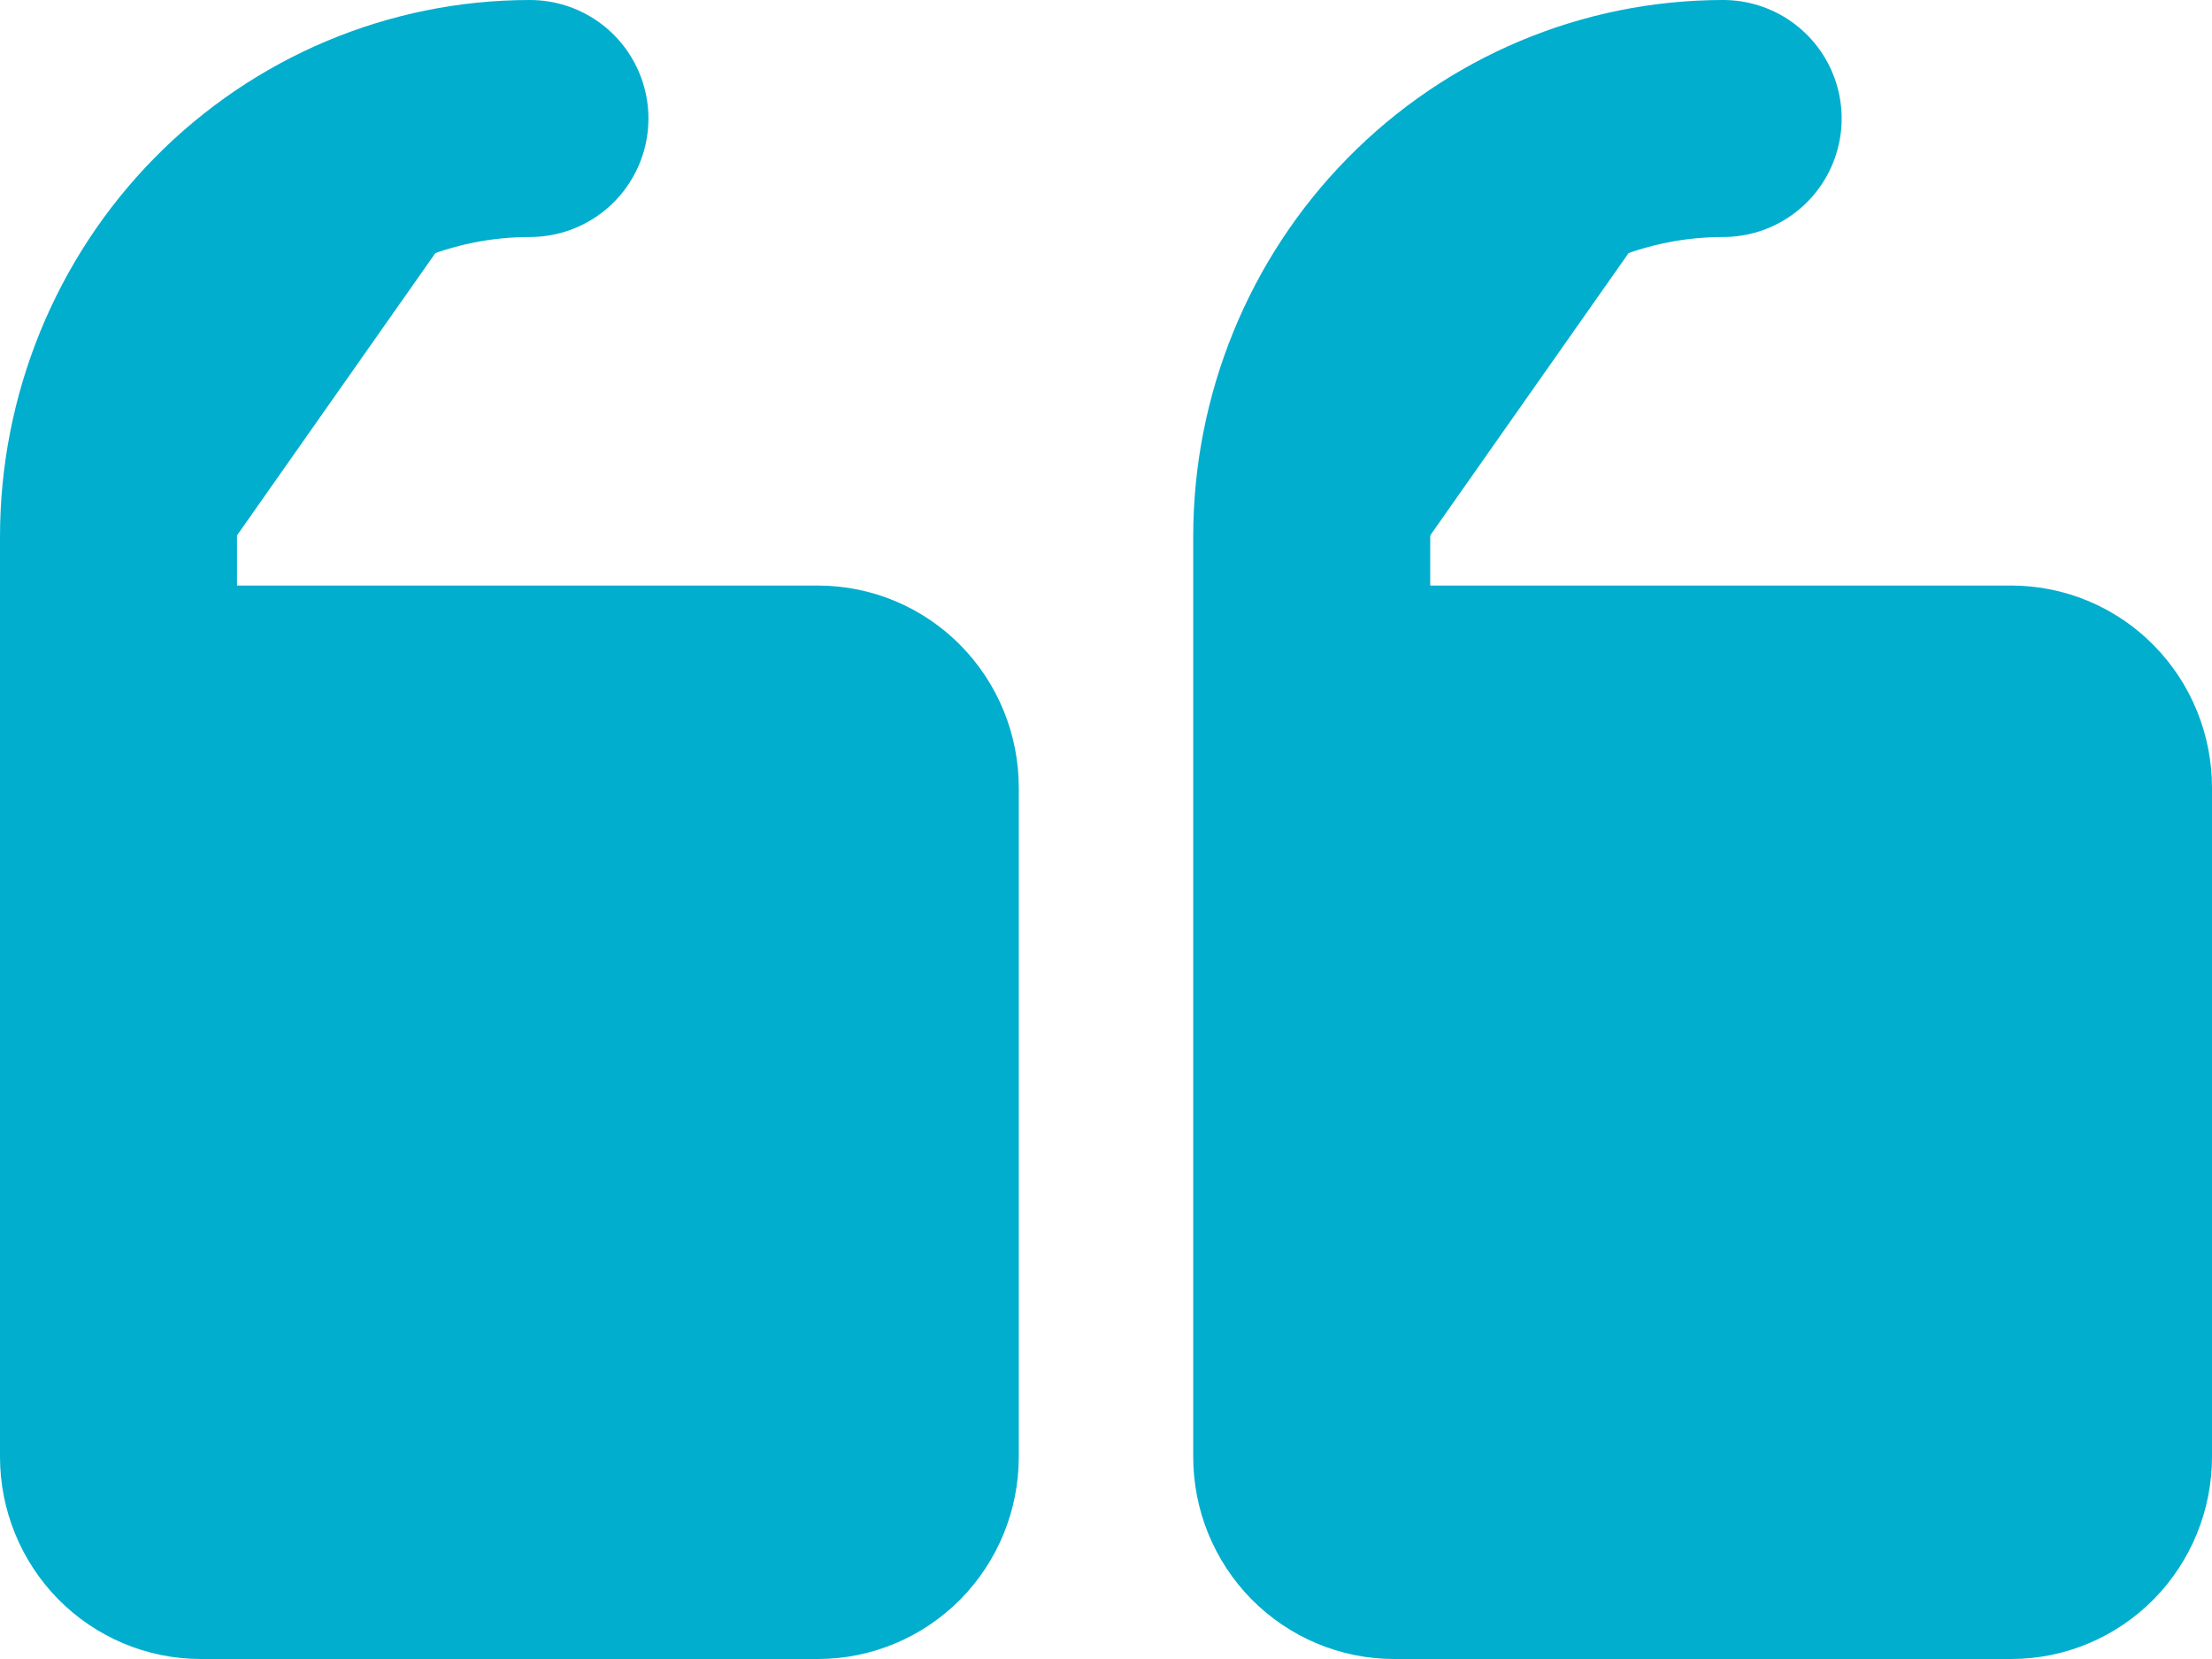
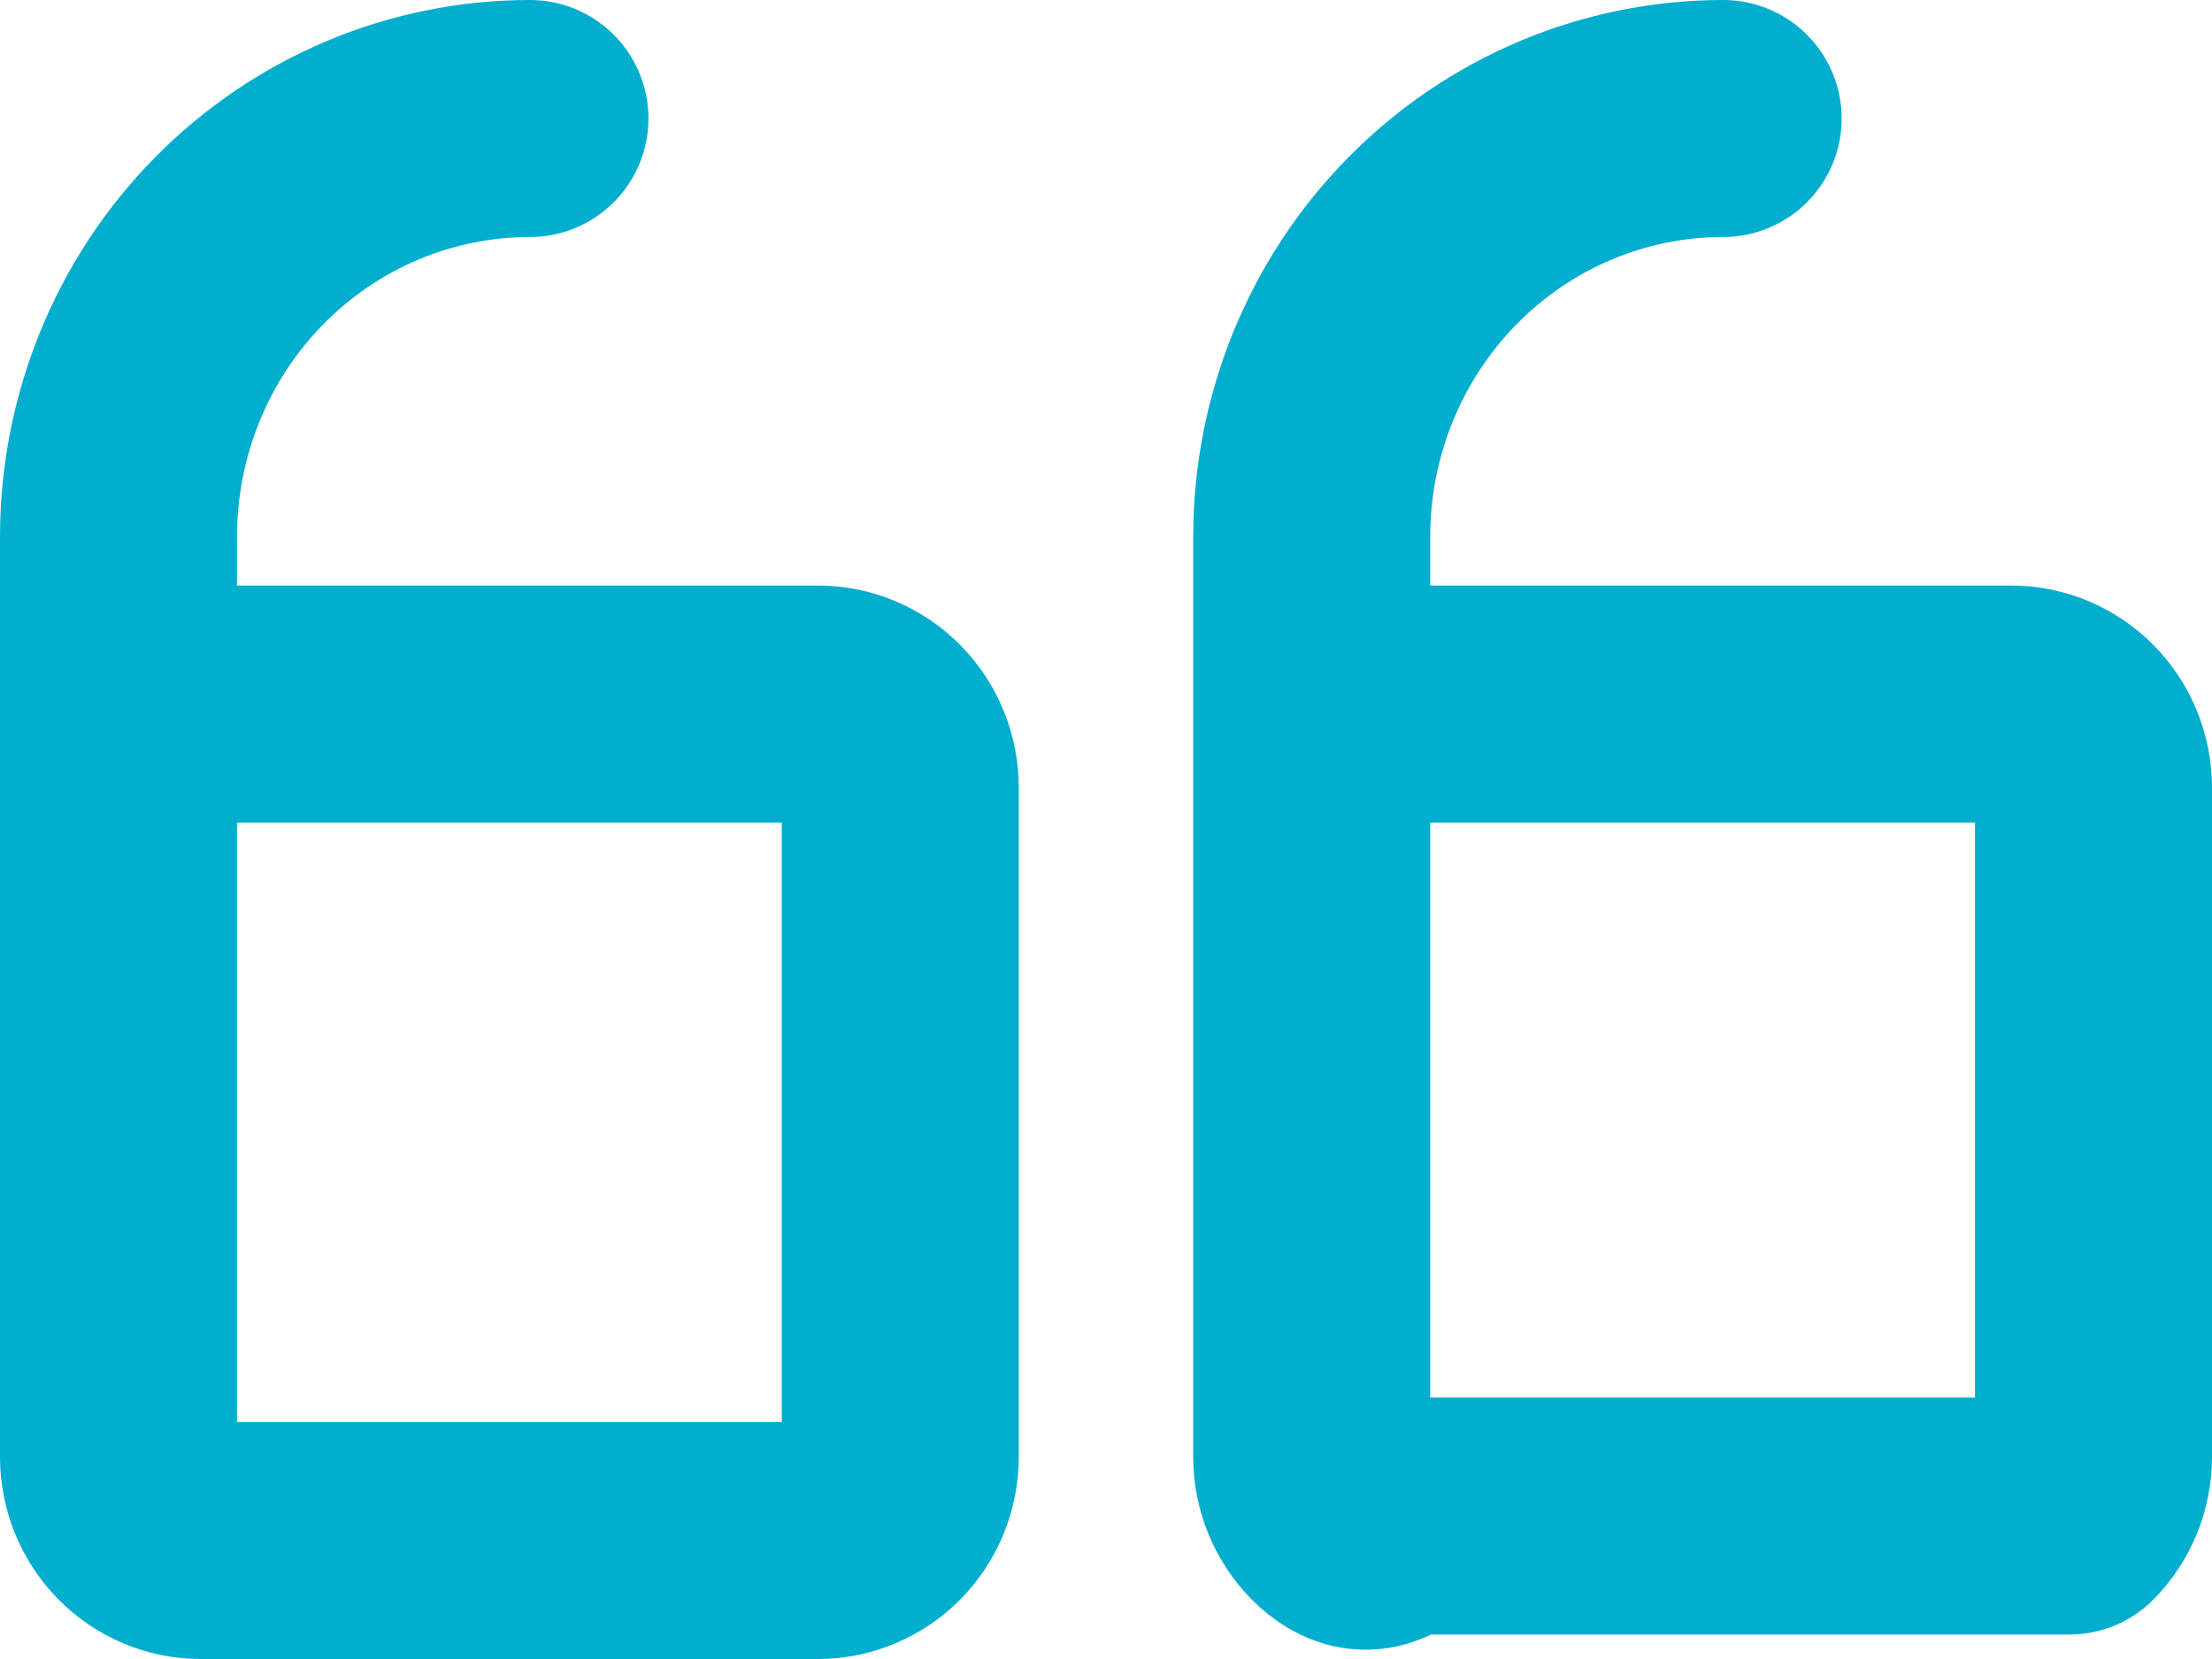
<svg xmlns="http://www.w3.org/2000/svg" width="28" height="21" viewBox="0 0 28 21" fill="none">
-   <path d="M16.604 8.912H25.458C25.735 8.912 26 9.023 26.195 9.222C26.39 9.42 26.5 9.69 26.5 9.971V18.441C26.5 18.722 26.39 18.991 26.195 19.19C26 19.388 25.735 19.5 25.458 19.5H17.646C17.37 19.5 17.105 19.388 16.909 19.19C16.714 18.991 16.604 18.722 16.604 18.441V6.794C16.604 5.39 17.153 4.043 18.13 3.051C19.106 2.058 20.431 1.5 21.812 1.5M1.5 8.912H10.354C10.63 8.912 10.895 9.023 11.091 9.222C11.286 9.42 11.396 9.69 11.396 9.971V18.441C11.396 18.722 11.286 18.991 11.091 19.19C10.895 19.388 10.63 19.5 10.354 19.5H2.542C2.265 19.5 2 19.388 1.805 19.19C1.61 18.991 1.5 18.722 1.5 18.441V6.794C1.5 5.39 2.049 4.043 3.025 3.051C4.002 2.058 5.327 1.5 6.708 1.5" fill="#01AECE" />
-   <path d="M16.604 8.912H25.458C25.735 8.912 26 9.023 26.195 9.222C26.39 9.42 26.5 9.69 26.5 9.971V18.441C26.5 18.722 26.39 18.991 26.195 19.19C26 19.388 25.735 19.5 25.458 19.5H17.646C17.37 19.5 17.105 19.388 16.909 19.19C16.714 18.991 16.604 18.722 16.604 18.441V6.794C16.604 5.39 17.153 4.043 18.13 3.051C19.106 2.058 20.431 1.5 21.812 1.5M1.5 8.912H10.354C10.63 8.912 10.895 9.023 11.091 9.222C11.286 9.42 11.396 9.69 11.396 9.971V18.441C11.396 18.722 11.286 18.991 11.091 19.19C10.895 19.388 10.63 19.5 10.354 19.5H2.542C2.265 19.5 2 19.388 1.805 19.19C1.61 18.991 1.5 18.722 1.5 18.441V6.794C1.5 5.39 2.049 4.043 3.025 3.051C4.002 2.058 5.327 1.5 6.708 1.5" stroke="#01AECE" stroke-width="3" stroke-linecap="round" stroke-linejoin="round" />
+   <path d="M16.604 8.912H25.458C25.735 8.912 26 9.023 26.195 9.222C26.39 9.42 26.5 9.69 26.5 9.971V18.441C26.5 18.722 26.39 18.991 26.195 19.19H17.646C17.37 19.5 17.105 19.388 16.909 19.19C16.714 18.991 16.604 18.722 16.604 18.441V6.794C16.604 5.39 17.153 4.043 18.13 3.051C19.106 2.058 20.431 1.5 21.812 1.5M1.5 8.912H10.354C10.63 8.912 10.895 9.023 11.091 9.222C11.286 9.42 11.396 9.69 11.396 9.971V18.441C11.396 18.722 11.286 18.991 11.091 19.19C10.895 19.388 10.63 19.5 10.354 19.5H2.542C2.265 19.5 2 19.388 1.805 19.19C1.61 18.991 1.5 18.722 1.5 18.441V6.794C1.5 5.39 2.049 4.043 3.025 3.051C4.002 2.058 5.327 1.5 6.708 1.5" stroke="#01AECE" stroke-width="3" stroke-linecap="round" stroke-linejoin="round" />
</svg>